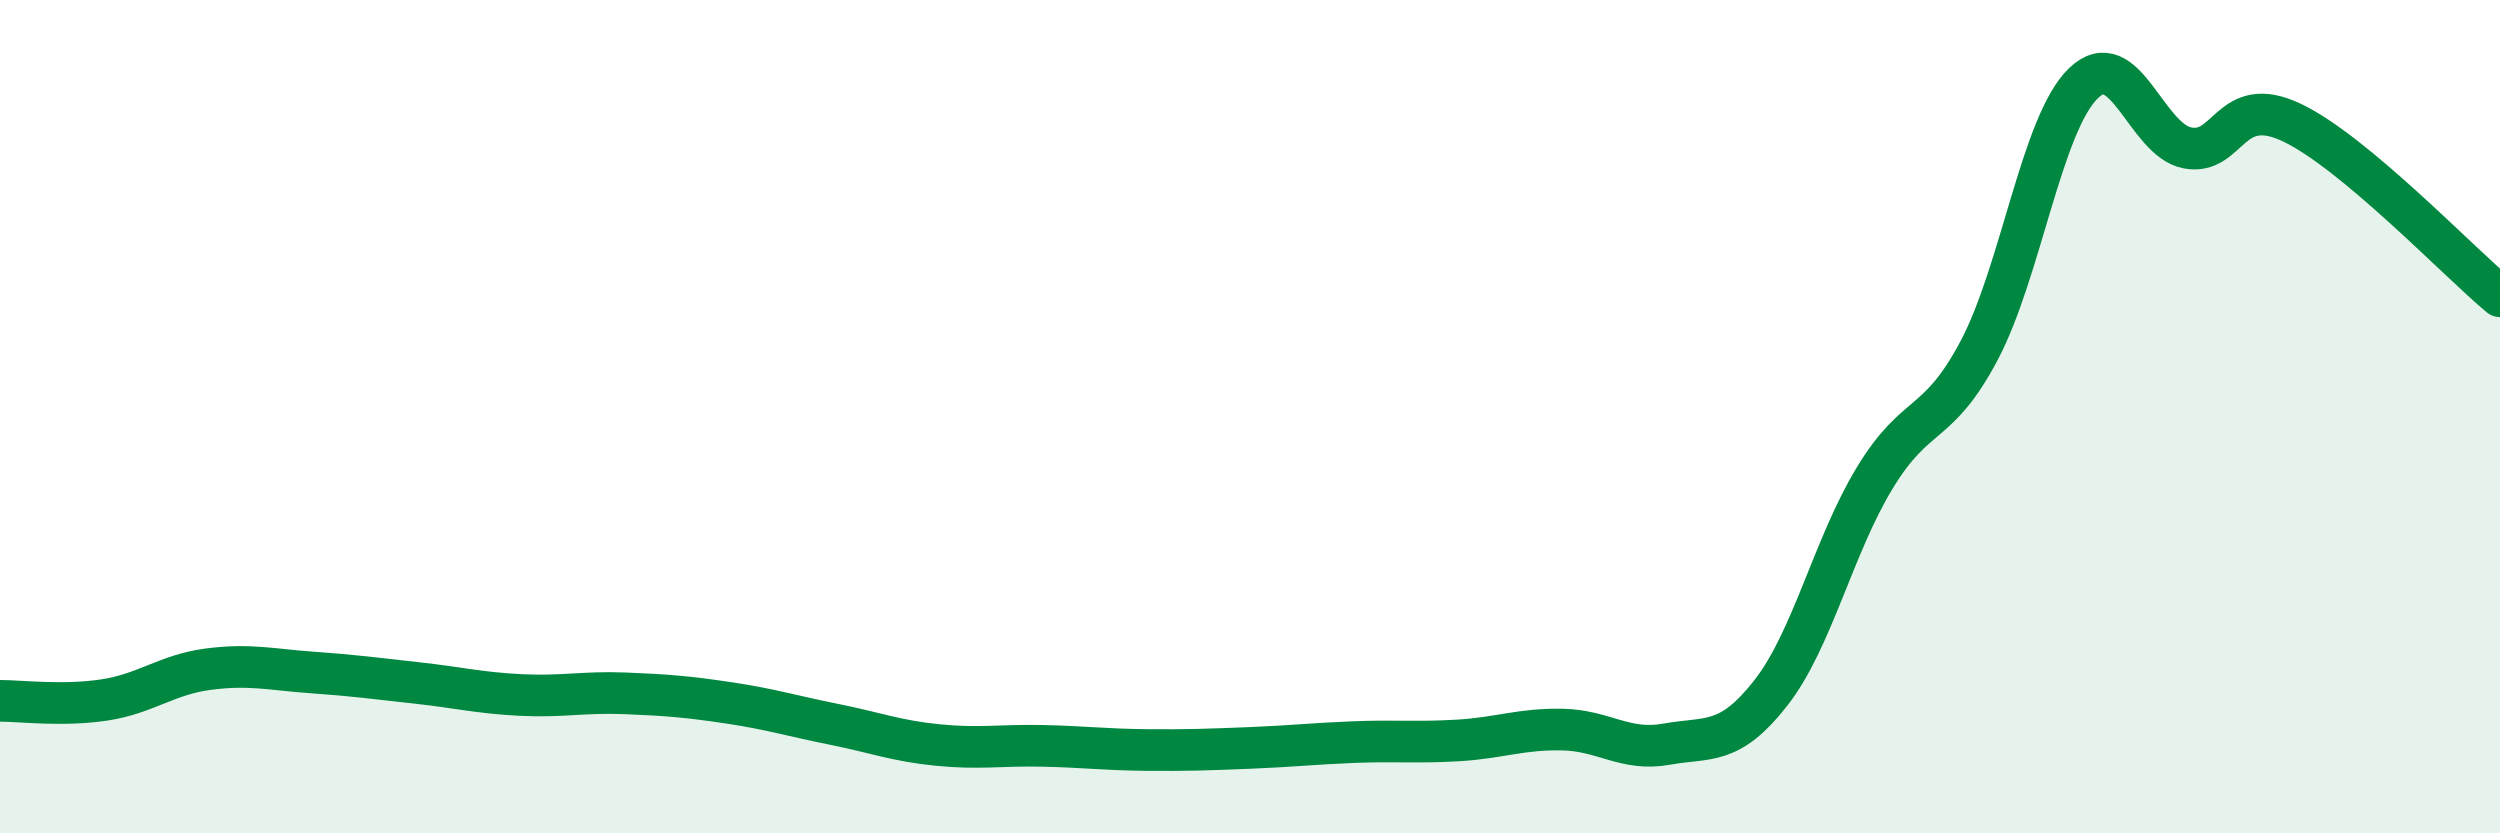
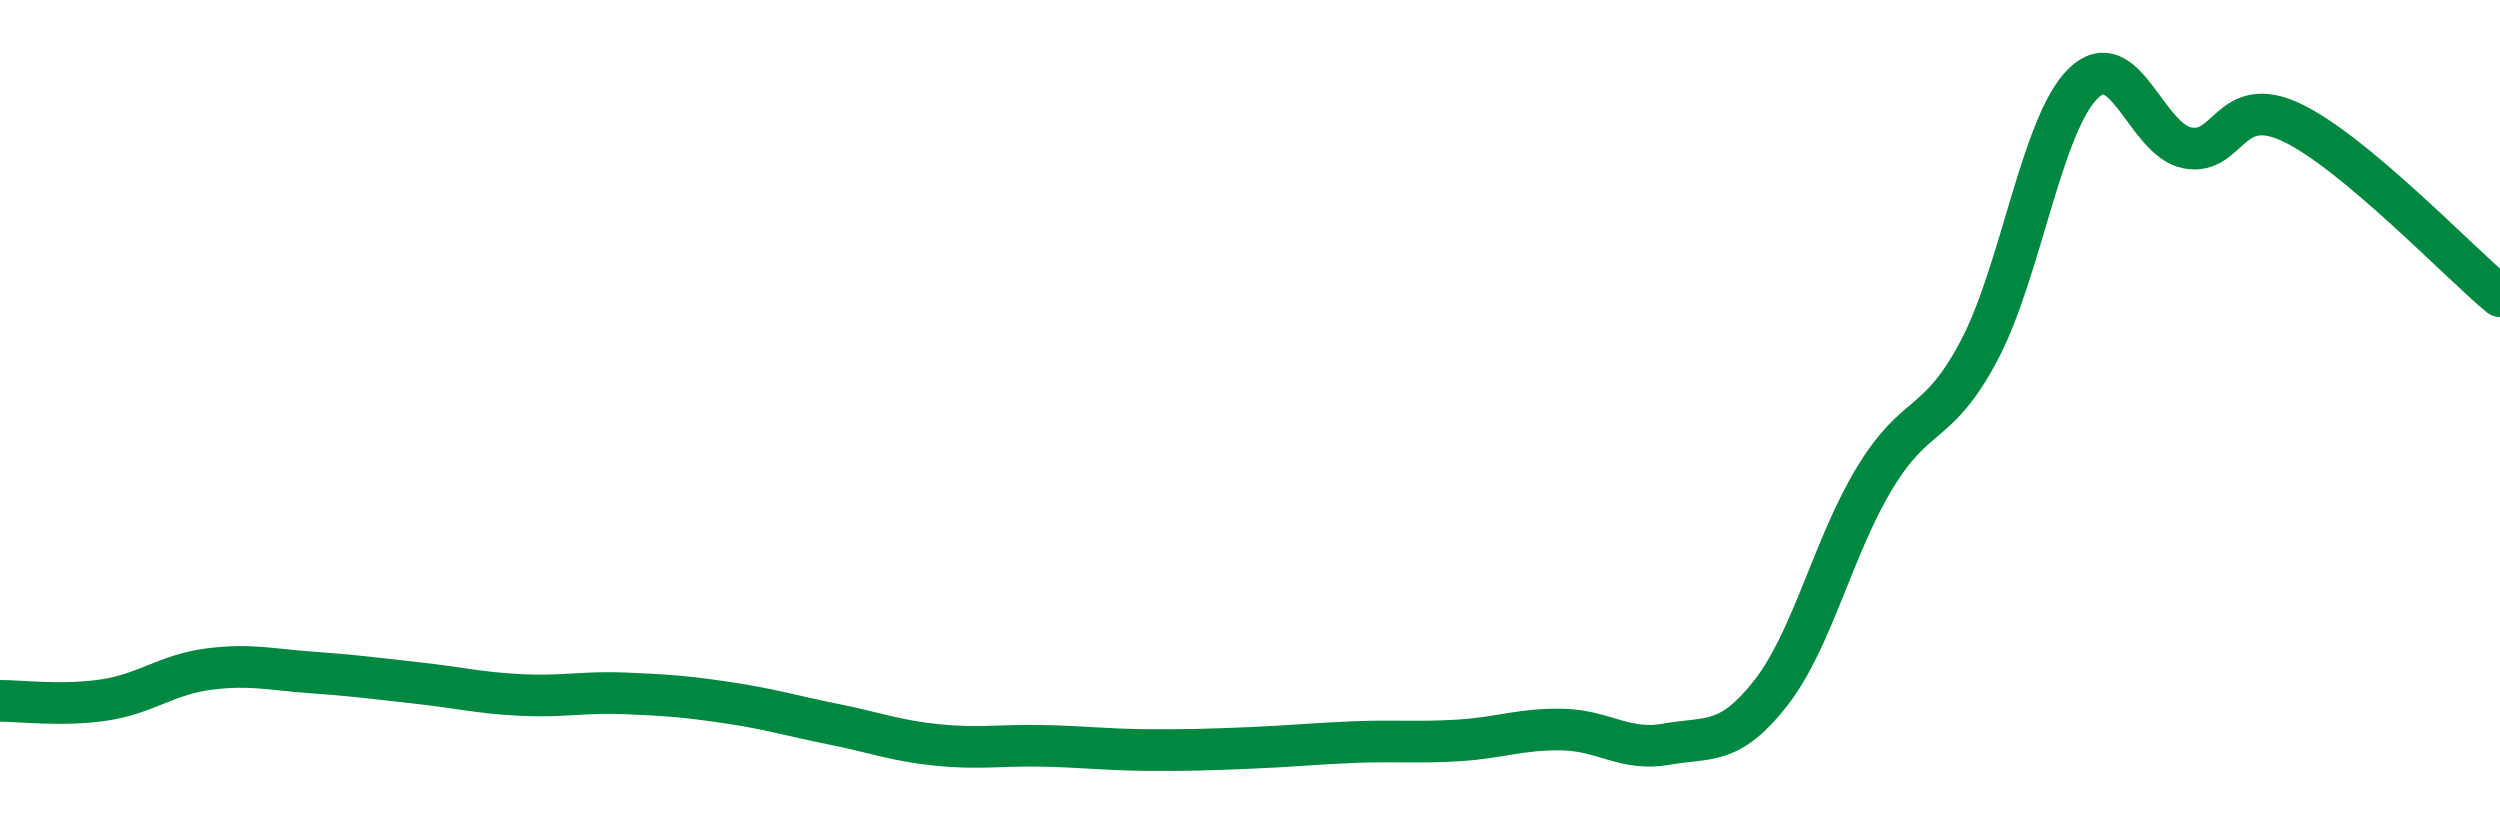
<svg xmlns="http://www.w3.org/2000/svg" width="60" height="20" viewBox="0 0 60 20">
-   <path d="M 0,16.82 C 0.5,16.82 1.5,16.95 2.5,16.8 C 3.5,16.65 4,16.19 5,16.06 C 6,15.93 6.5,16.07 7.5,16.14 C 8.5,16.21 9,16.28 10,16.39 C 11,16.5 11.5,16.63 12.5,16.68 C 13.5,16.73 14,16.6 15,16.64 C 16,16.68 16.5,16.72 17.5,16.87 C 18.5,17.02 19,17.18 20,17.38 C 21,17.58 21.5,17.78 22.5,17.88 C 23.5,17.98 24,17.88 25,17.9 C 26,17.92 26.5,17.99 27.5,18 C 28.5,18.01 29,17.99 30,17.95 C 31,17.91 31.5,17.85 32.5,17.81 C 33.5,17.77 34,17.83 35,17.77 C 36,17.71 36.5,17.49 37.5,17.51 C 38.5,17.53 39,18.04 40,17.86 C 41,17.68 41.5,17.91 42.5,16.63 C 43.5,15.35 44,13.1 45,11.46 C 46,9.82 46.5,10.3 47.5,8.41 C 48.5,6.52 49,2.97 50,2 C 51,1.03 51.5,3.36 52.5,3.55 C 53.5,3.74 53.5,2.23 55,2.94 C 56.5,3.65 59,6.28 60,7.11L60 20L0 20Z" fill="#008740" opacity="0.1" stroke-linecap="round" stroke-linejoin="round" />
  <path d="M 0,16.82 C 0.5,16.82 1.5,16.95 2.5,16.8 C 3.5,16.65 4,16.19 5,16.06 C 6,15.93 6.5,16.07 7.5,16.14 C 8.5,16.21 9,16.28 10,16.39 C 11,16.5 11.5,16.63 12.5,16.68 C 13.5,16.73 14,16.6 15,16.64 C 16,16.68 16.5,16.72 17.5,16.87 C 18.5,17.02 19,17.18 20,17.38 C 21,17.58 21.5,17.78 22.5,17.88 C 23.5,17.98 24,17.88 25,17.9 C 26,17.92 26.5,17.99 27.5,18 C 28.5,18.01 29,17.99 30,17.95 C 31,17.91 31.5,17.85 32.5,17.81 C 33.5,17.77 34,17.83 35,17.77 C 36,17.71 36.5,17.49 37.5,17.51 C 38.5,17.53 39,18.04 40,17.86 C 41,17.68 41.5,17.91 42.5,16.63 C 43.5,15.35 44,13.1 45,11.46 C 46,9.82 46.5,10.3 47.5,8.41 C 48.5,6.52 49,2.97 50,2 C 51,1.03 51.5,3.36 52.5,3.55 C 53.5,3.74 53.5,2.23 55,2.94 C 56.5,3.65 59,6.28 60,7.11" stroke="#008740" stroke-width="1" fill="none" stroke-linecap="round" stroke-linejoin="round" />
</svg>